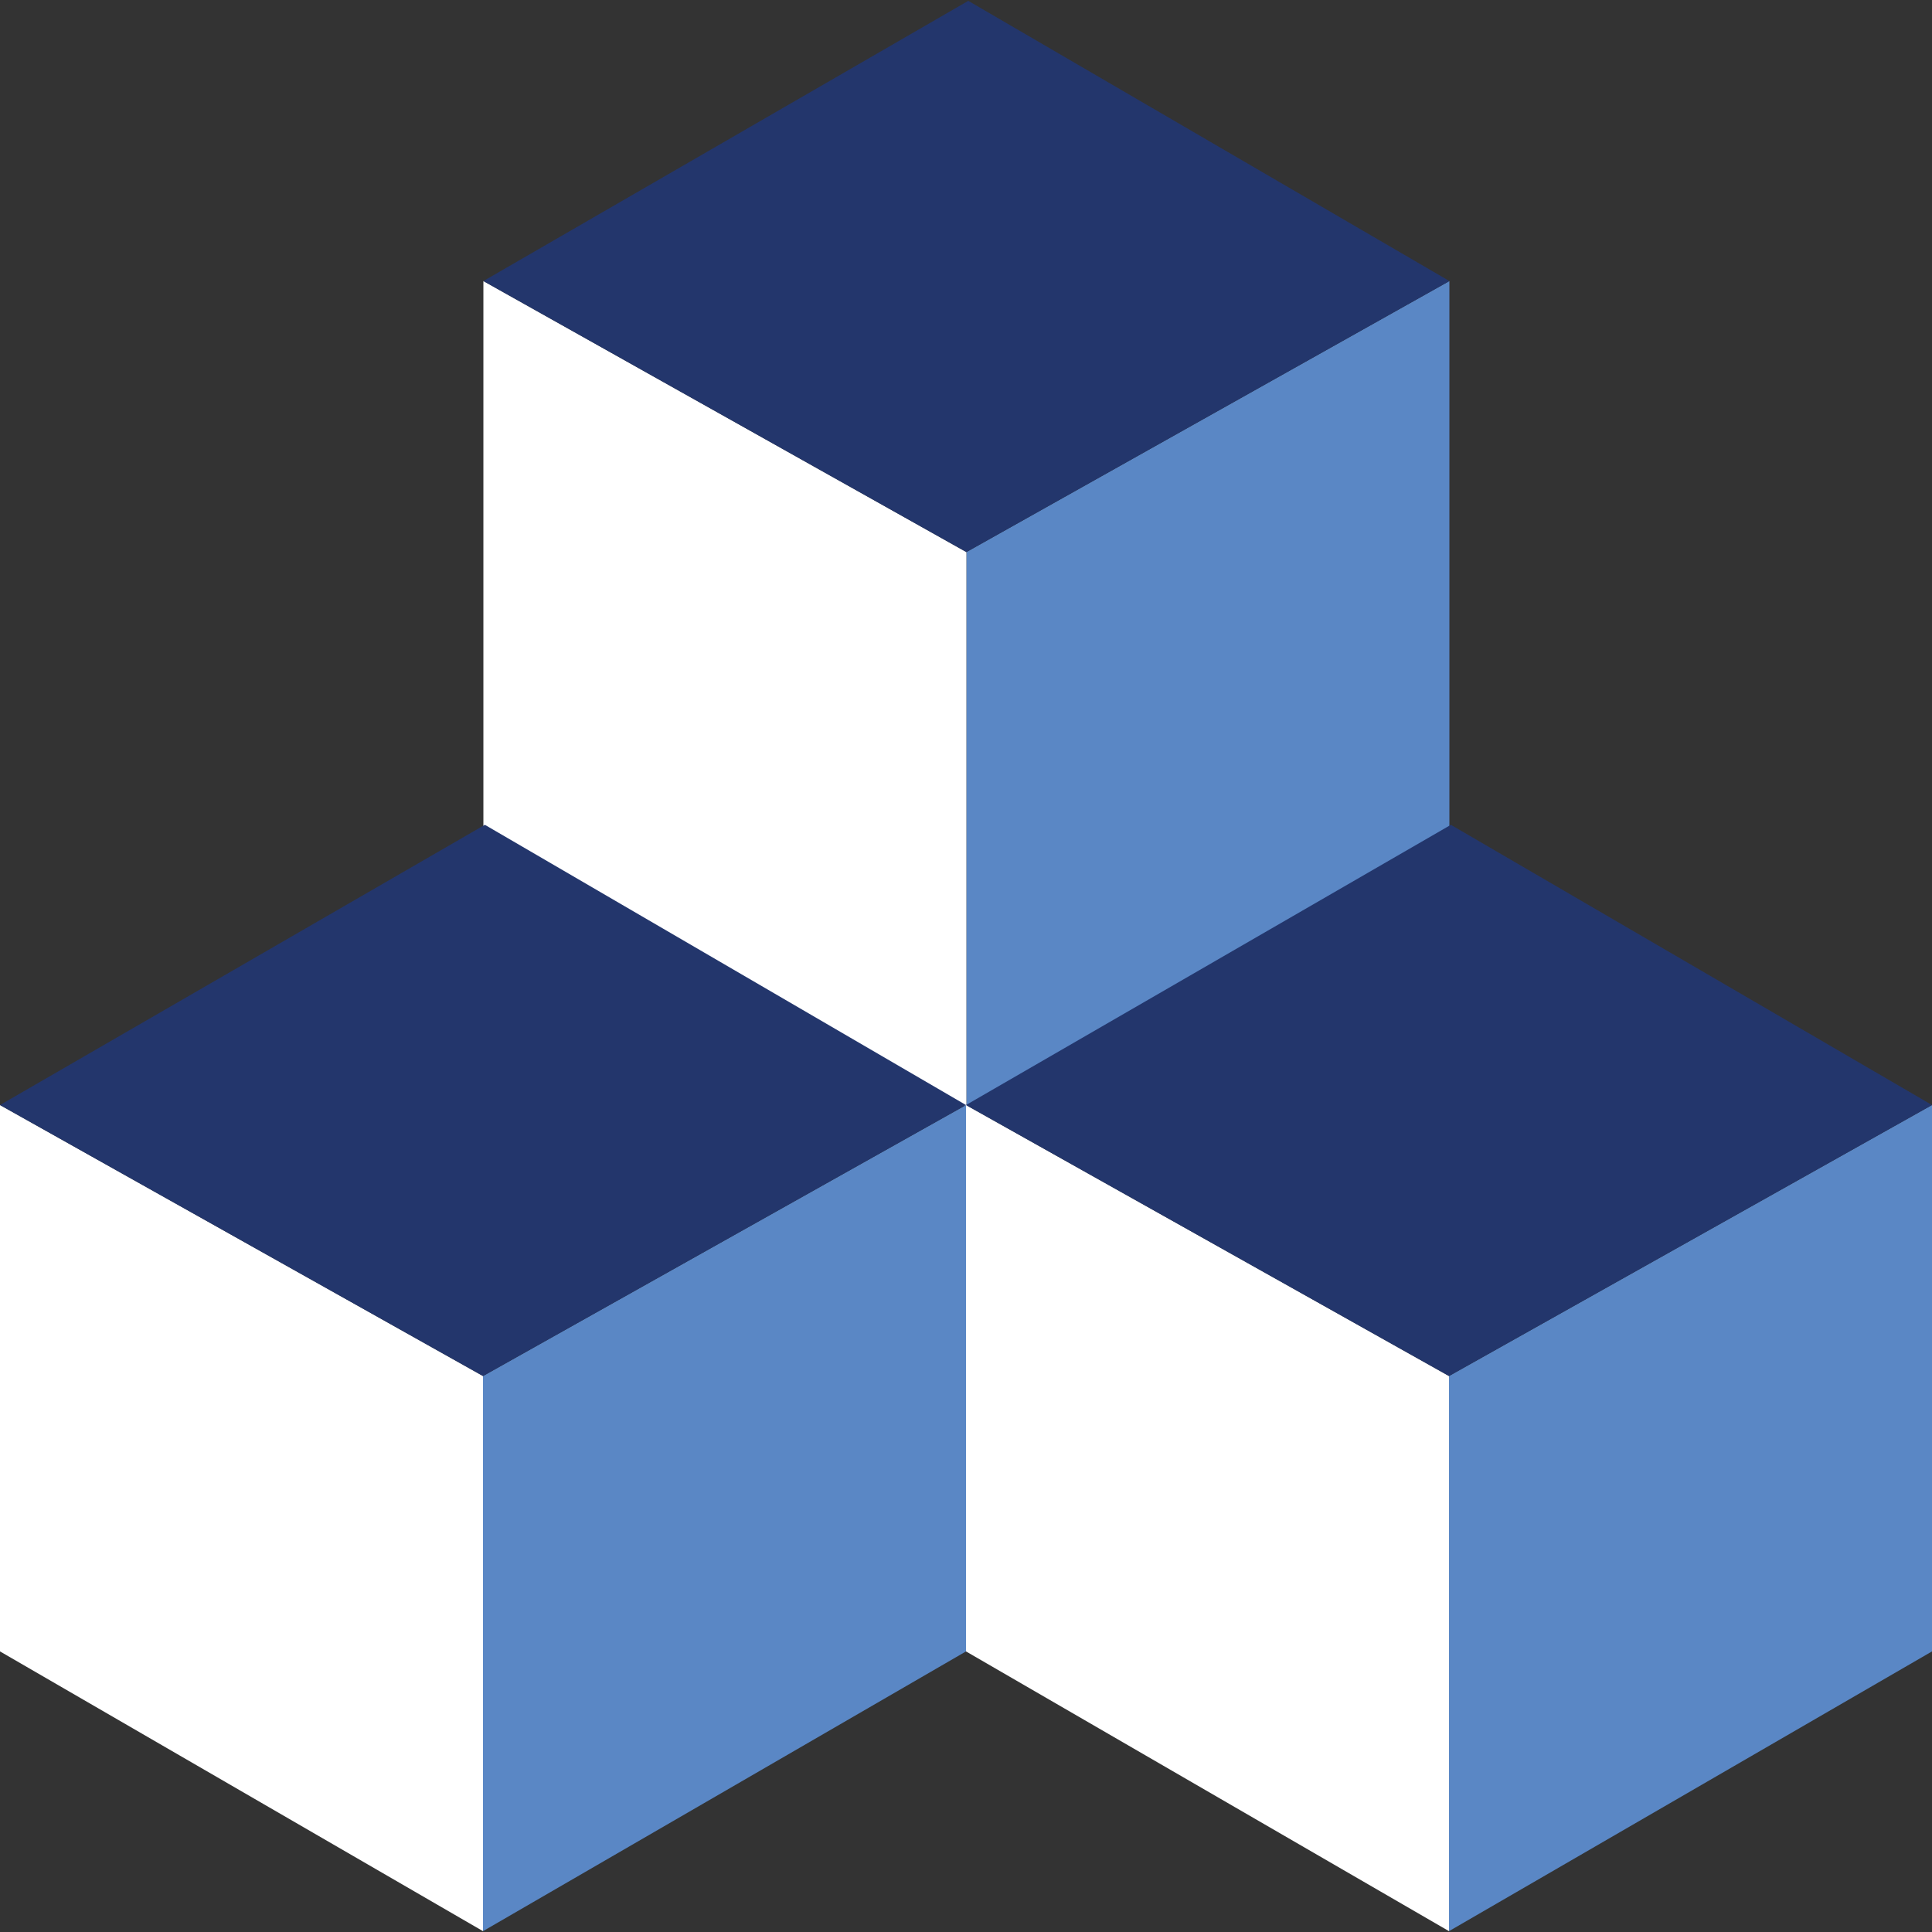
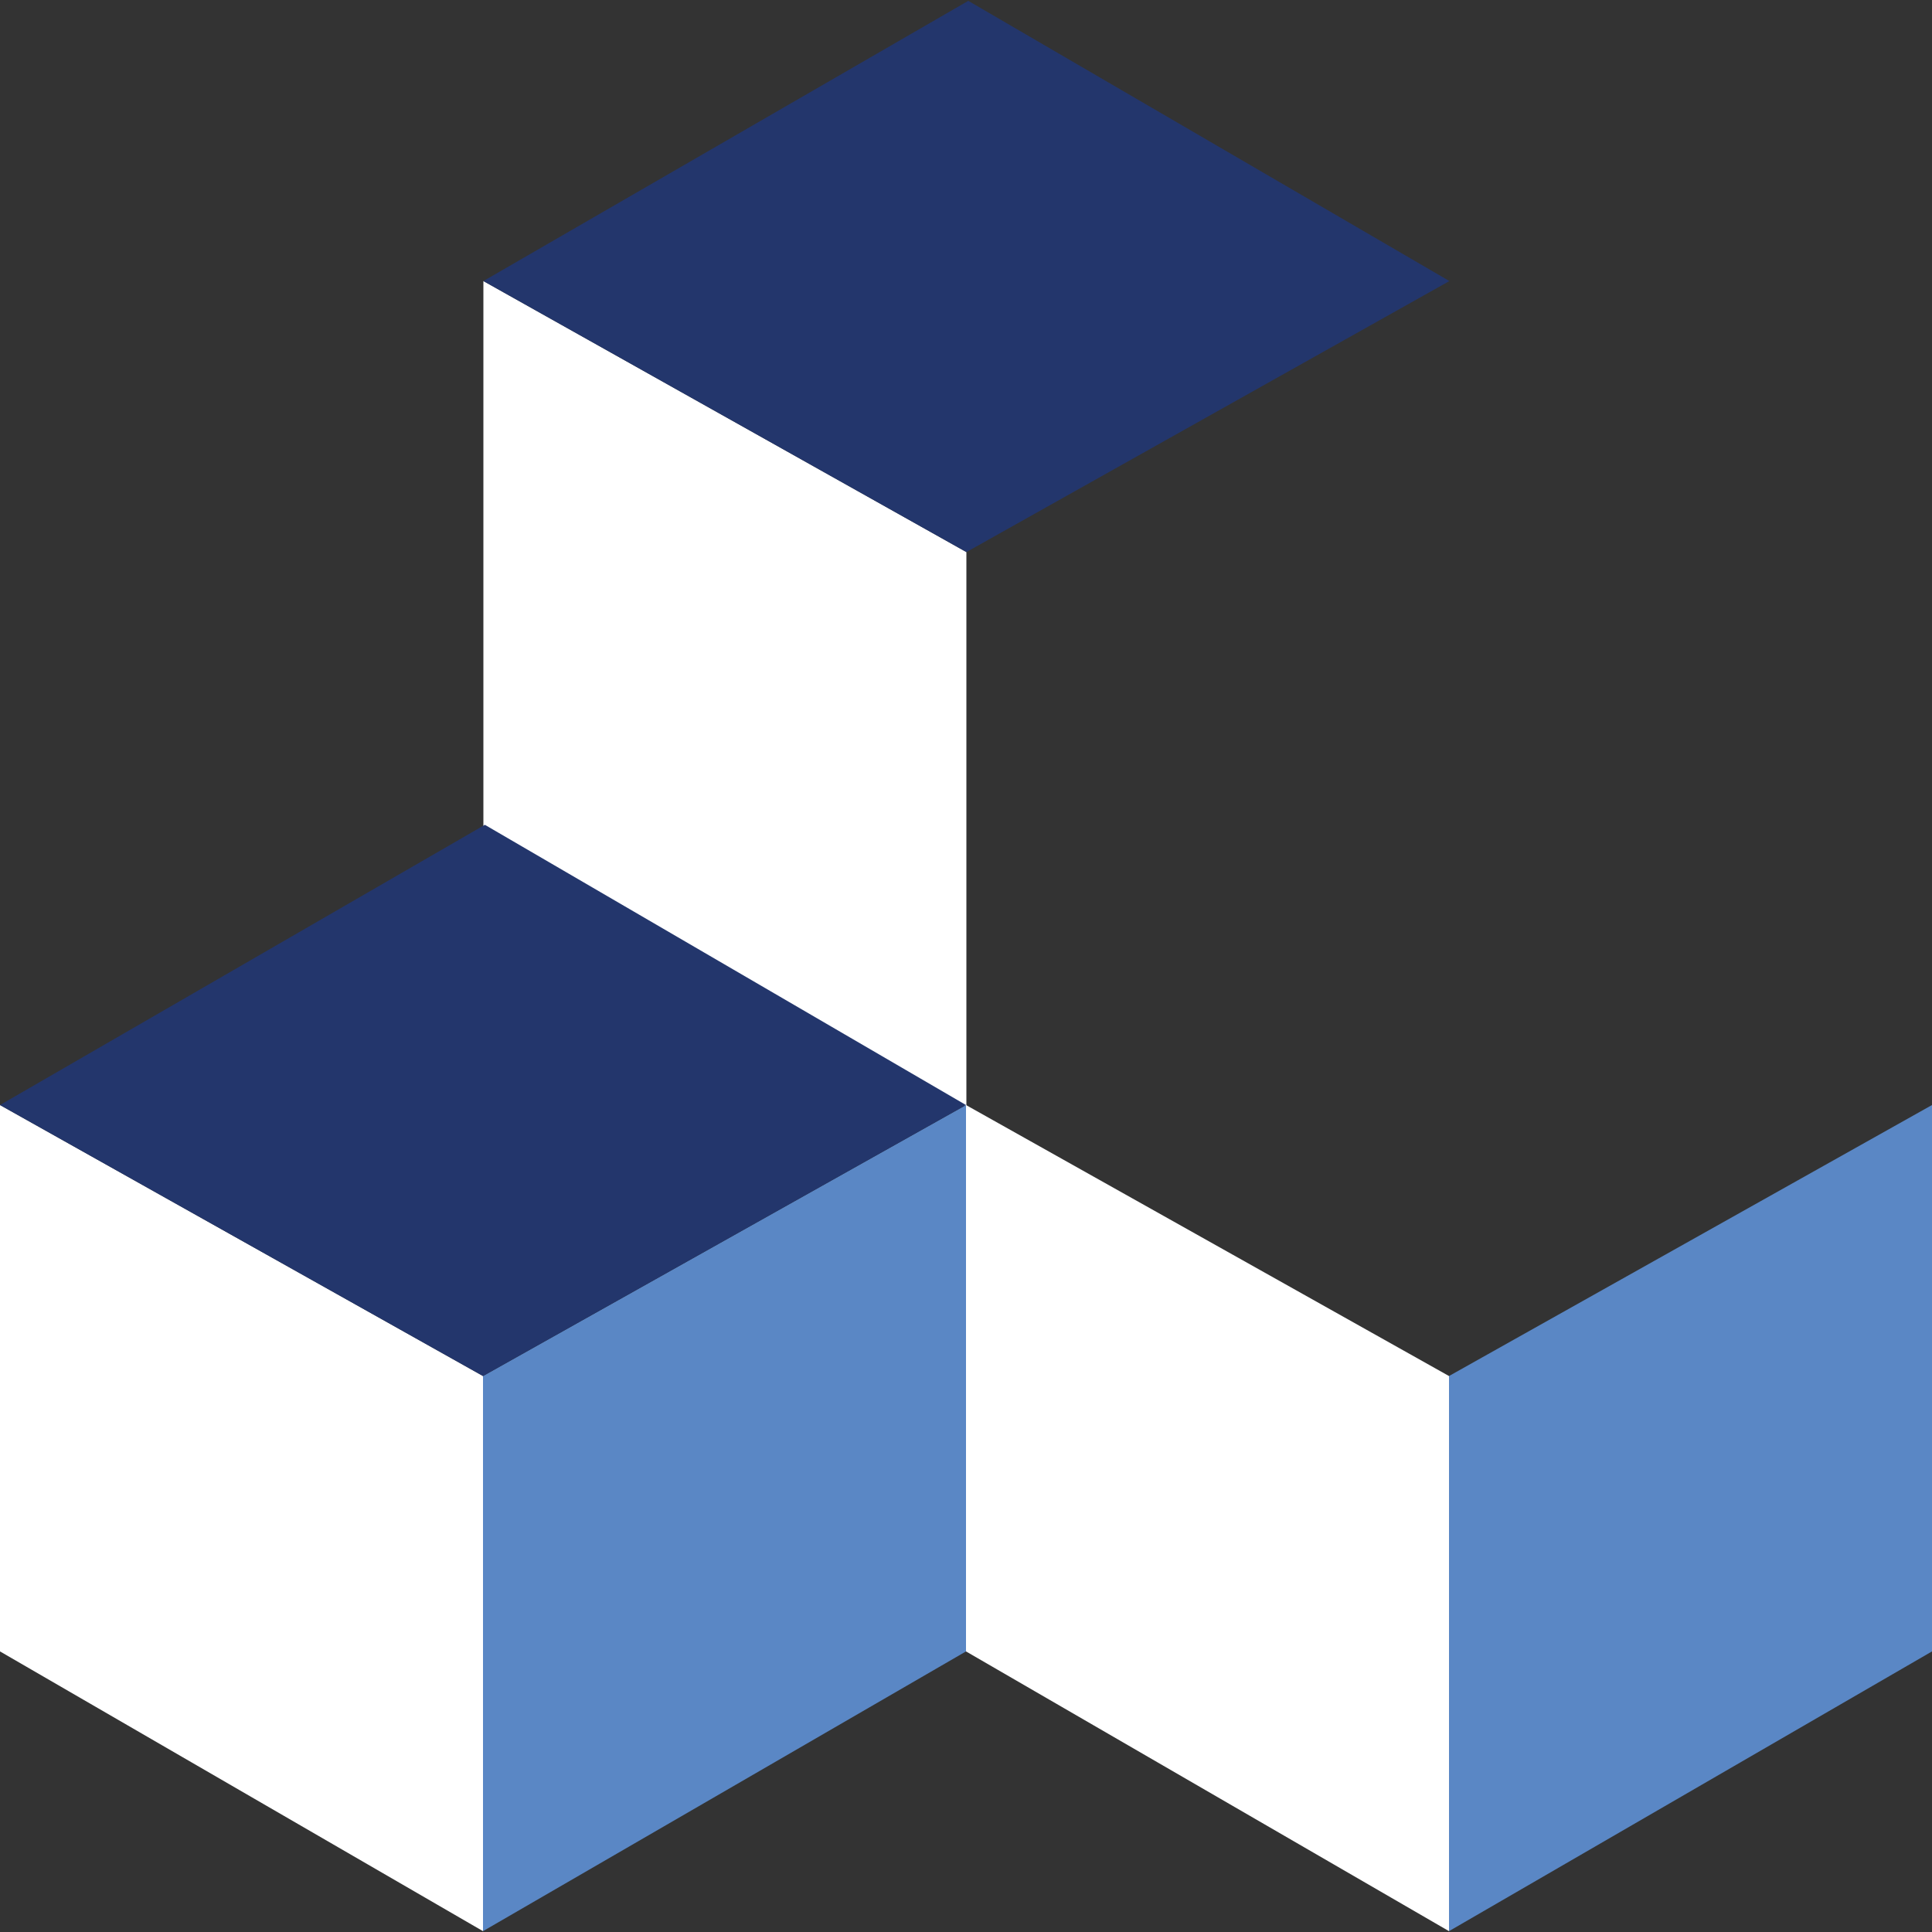
<svg xmlns="http://www.w3.org/2000/svg" version="1.1" id="Layer_1" x="0px" y="0px" viewBox="0 0 1080 1080" style="enable-background:new 0 0 1080 1080;" xml:space="preserve">
  <rect x="0" y="0" width="1080" height="1080" fill="#333333" stroke="none" />
  <style type="text/css">
	.st0{fill:#5A87C5;}
	.st1{fill:#FFFFFF;}
	.st2{fill:#23366C;}
</style>
  <g>
    <g>
-       <polygon class="st0" points="540.22,308.61 540.22,618.92 810.22,462.54 810.22,157.11   " />
      <polygon class="st1" points="540.22,308.61 540.22,618.92 270.22,462.54 270.22,157.11   " />
      <polygon class="st2" points="270.22,157.11 540.22,308.61 810.22,157.11 541.27,0.47   " />
    </g>
    <g>
      <polygon class="st0" points="270,769.21 270,1079.53 540,923.15 540,617.72   " />
      <polygon class="st1" points="270,769.21 270,1079.53 0,923.15 0,617.72   " />
      <polygon class="st2" points="0,617.72 270,769.21 540,617.72 271.05,461.08   " />
    </g>
    <g>
      <polygon class="st0" points="810,769.21 810,1079.53 1080,923.15 1080,617.72   " />
      <polygon class="st1" points="810,769.21 810,1079.53 540,923.15 540,617.72   " />
-       <polygon class="st2" points="540,617.72 810,769.21 1080,617.72 811.05,461.08   " />
    </g>
  </g>
</svg>